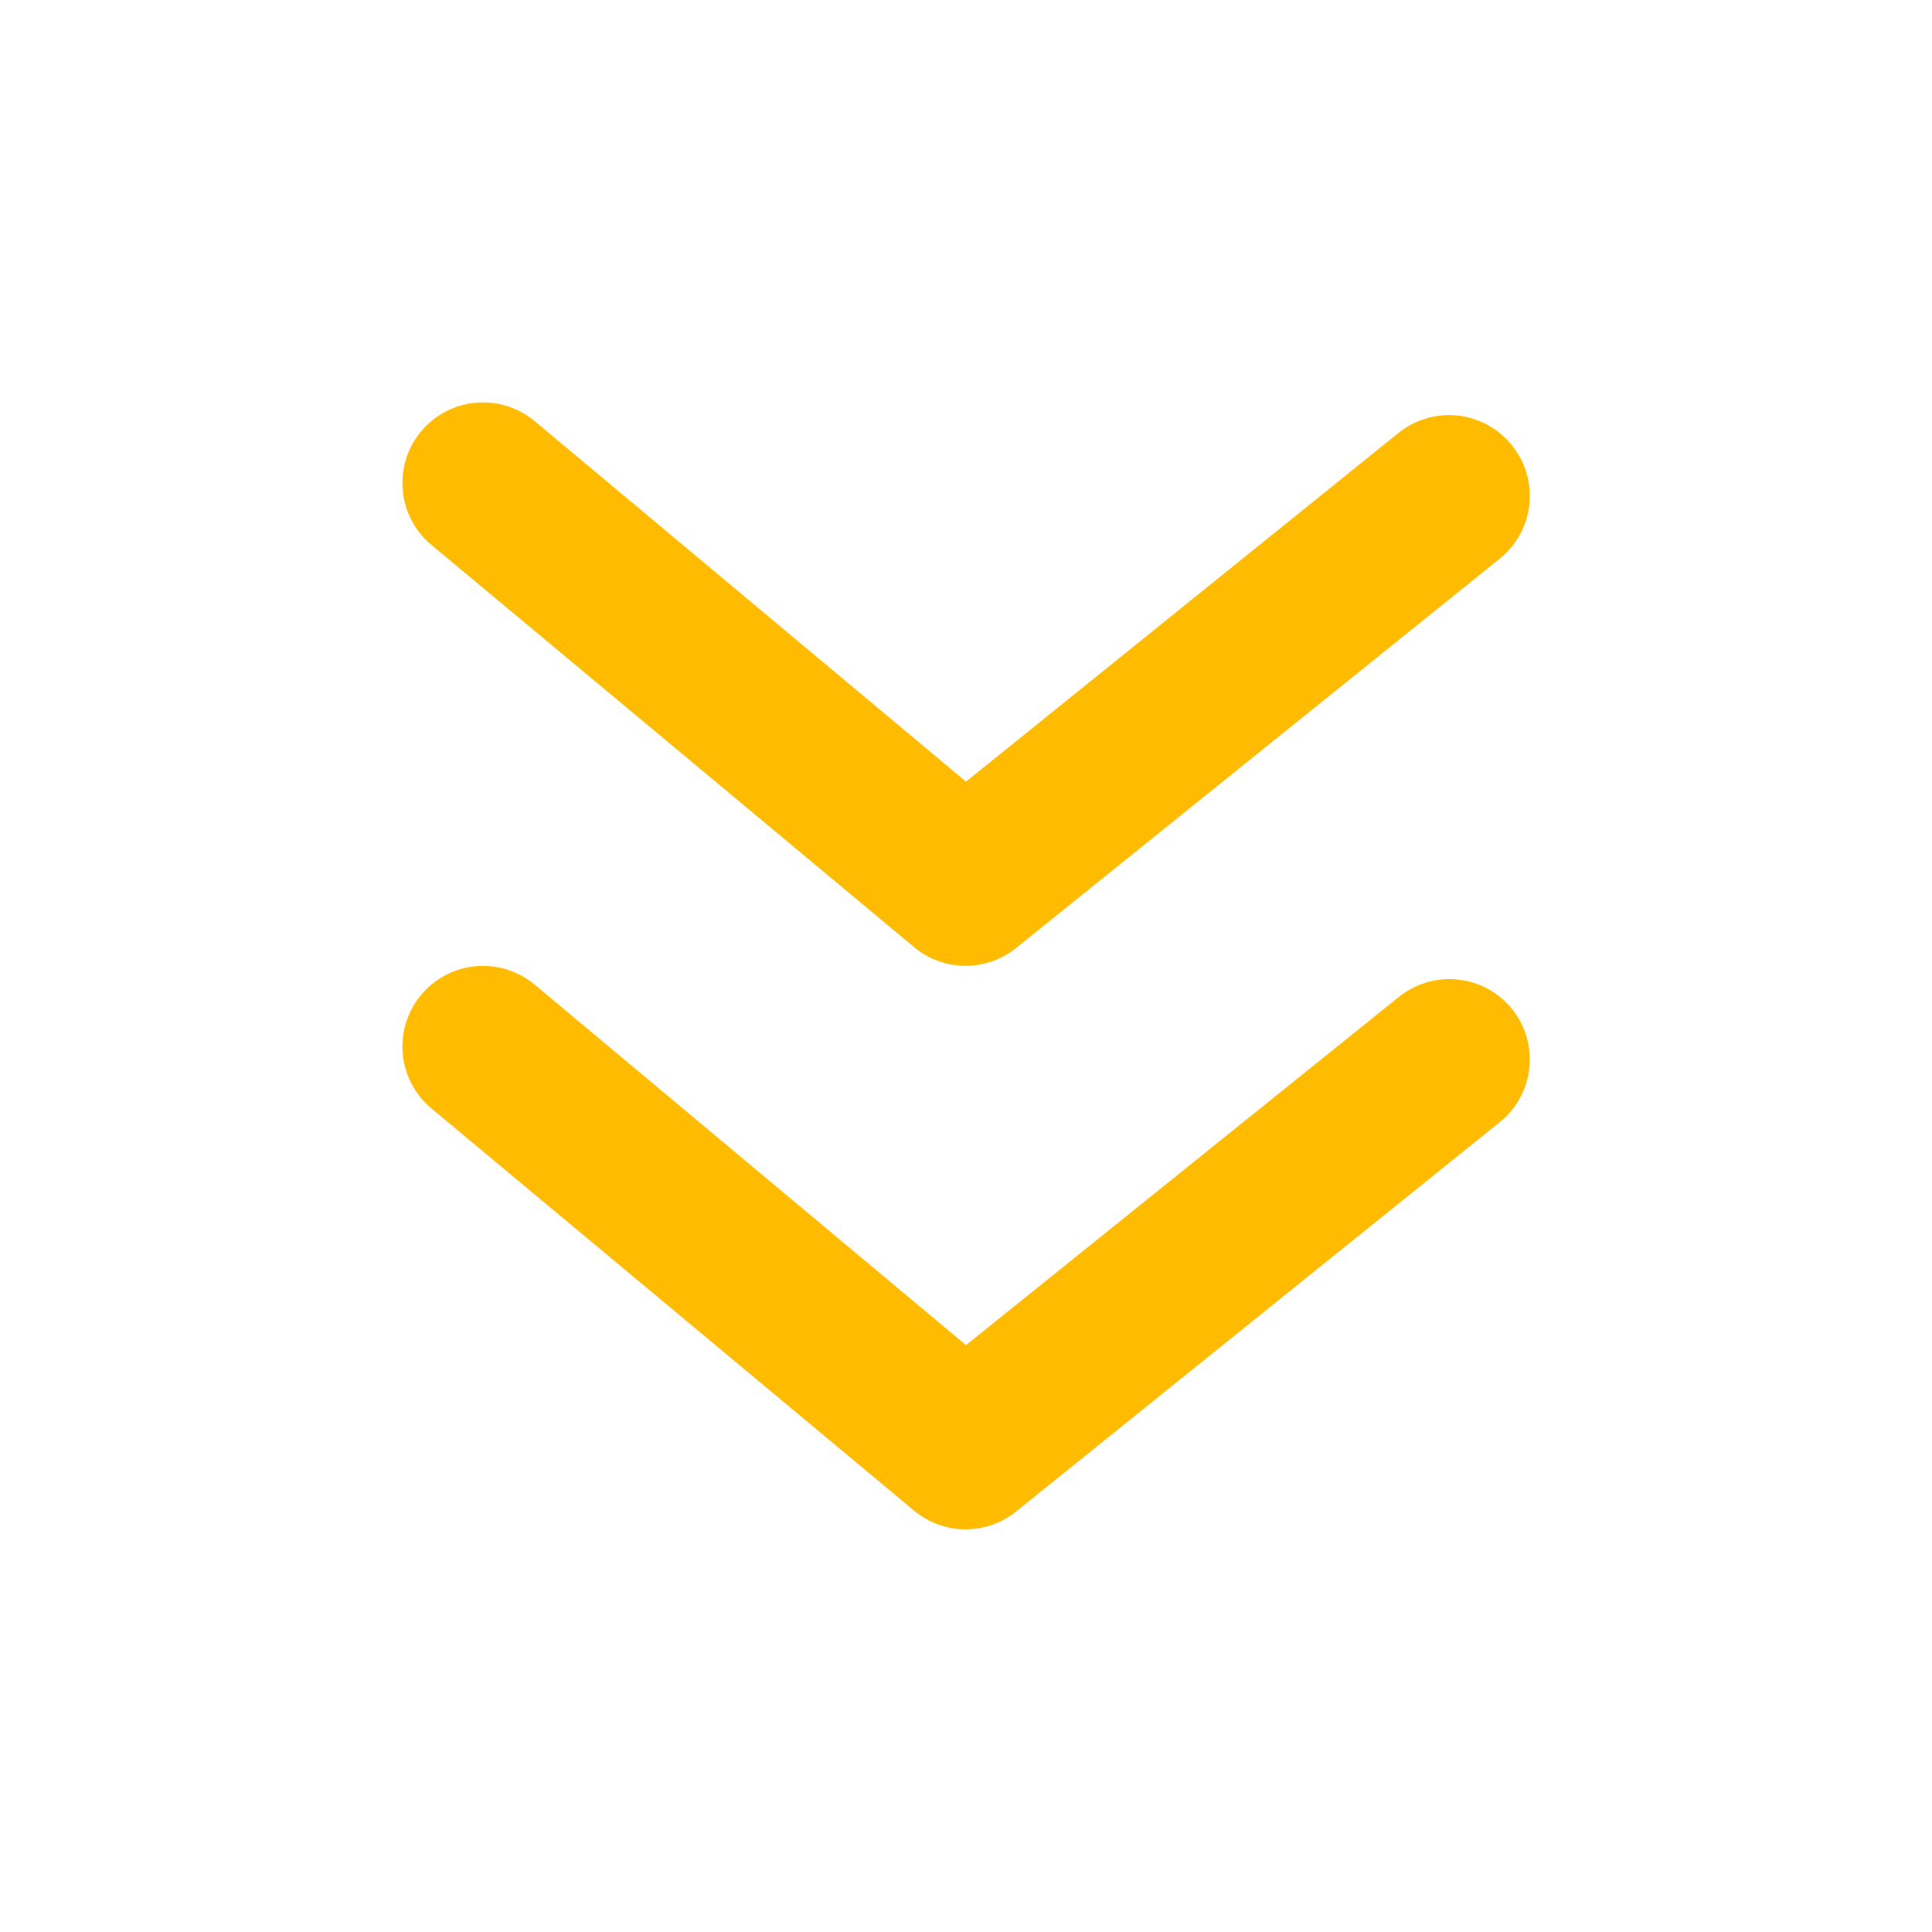
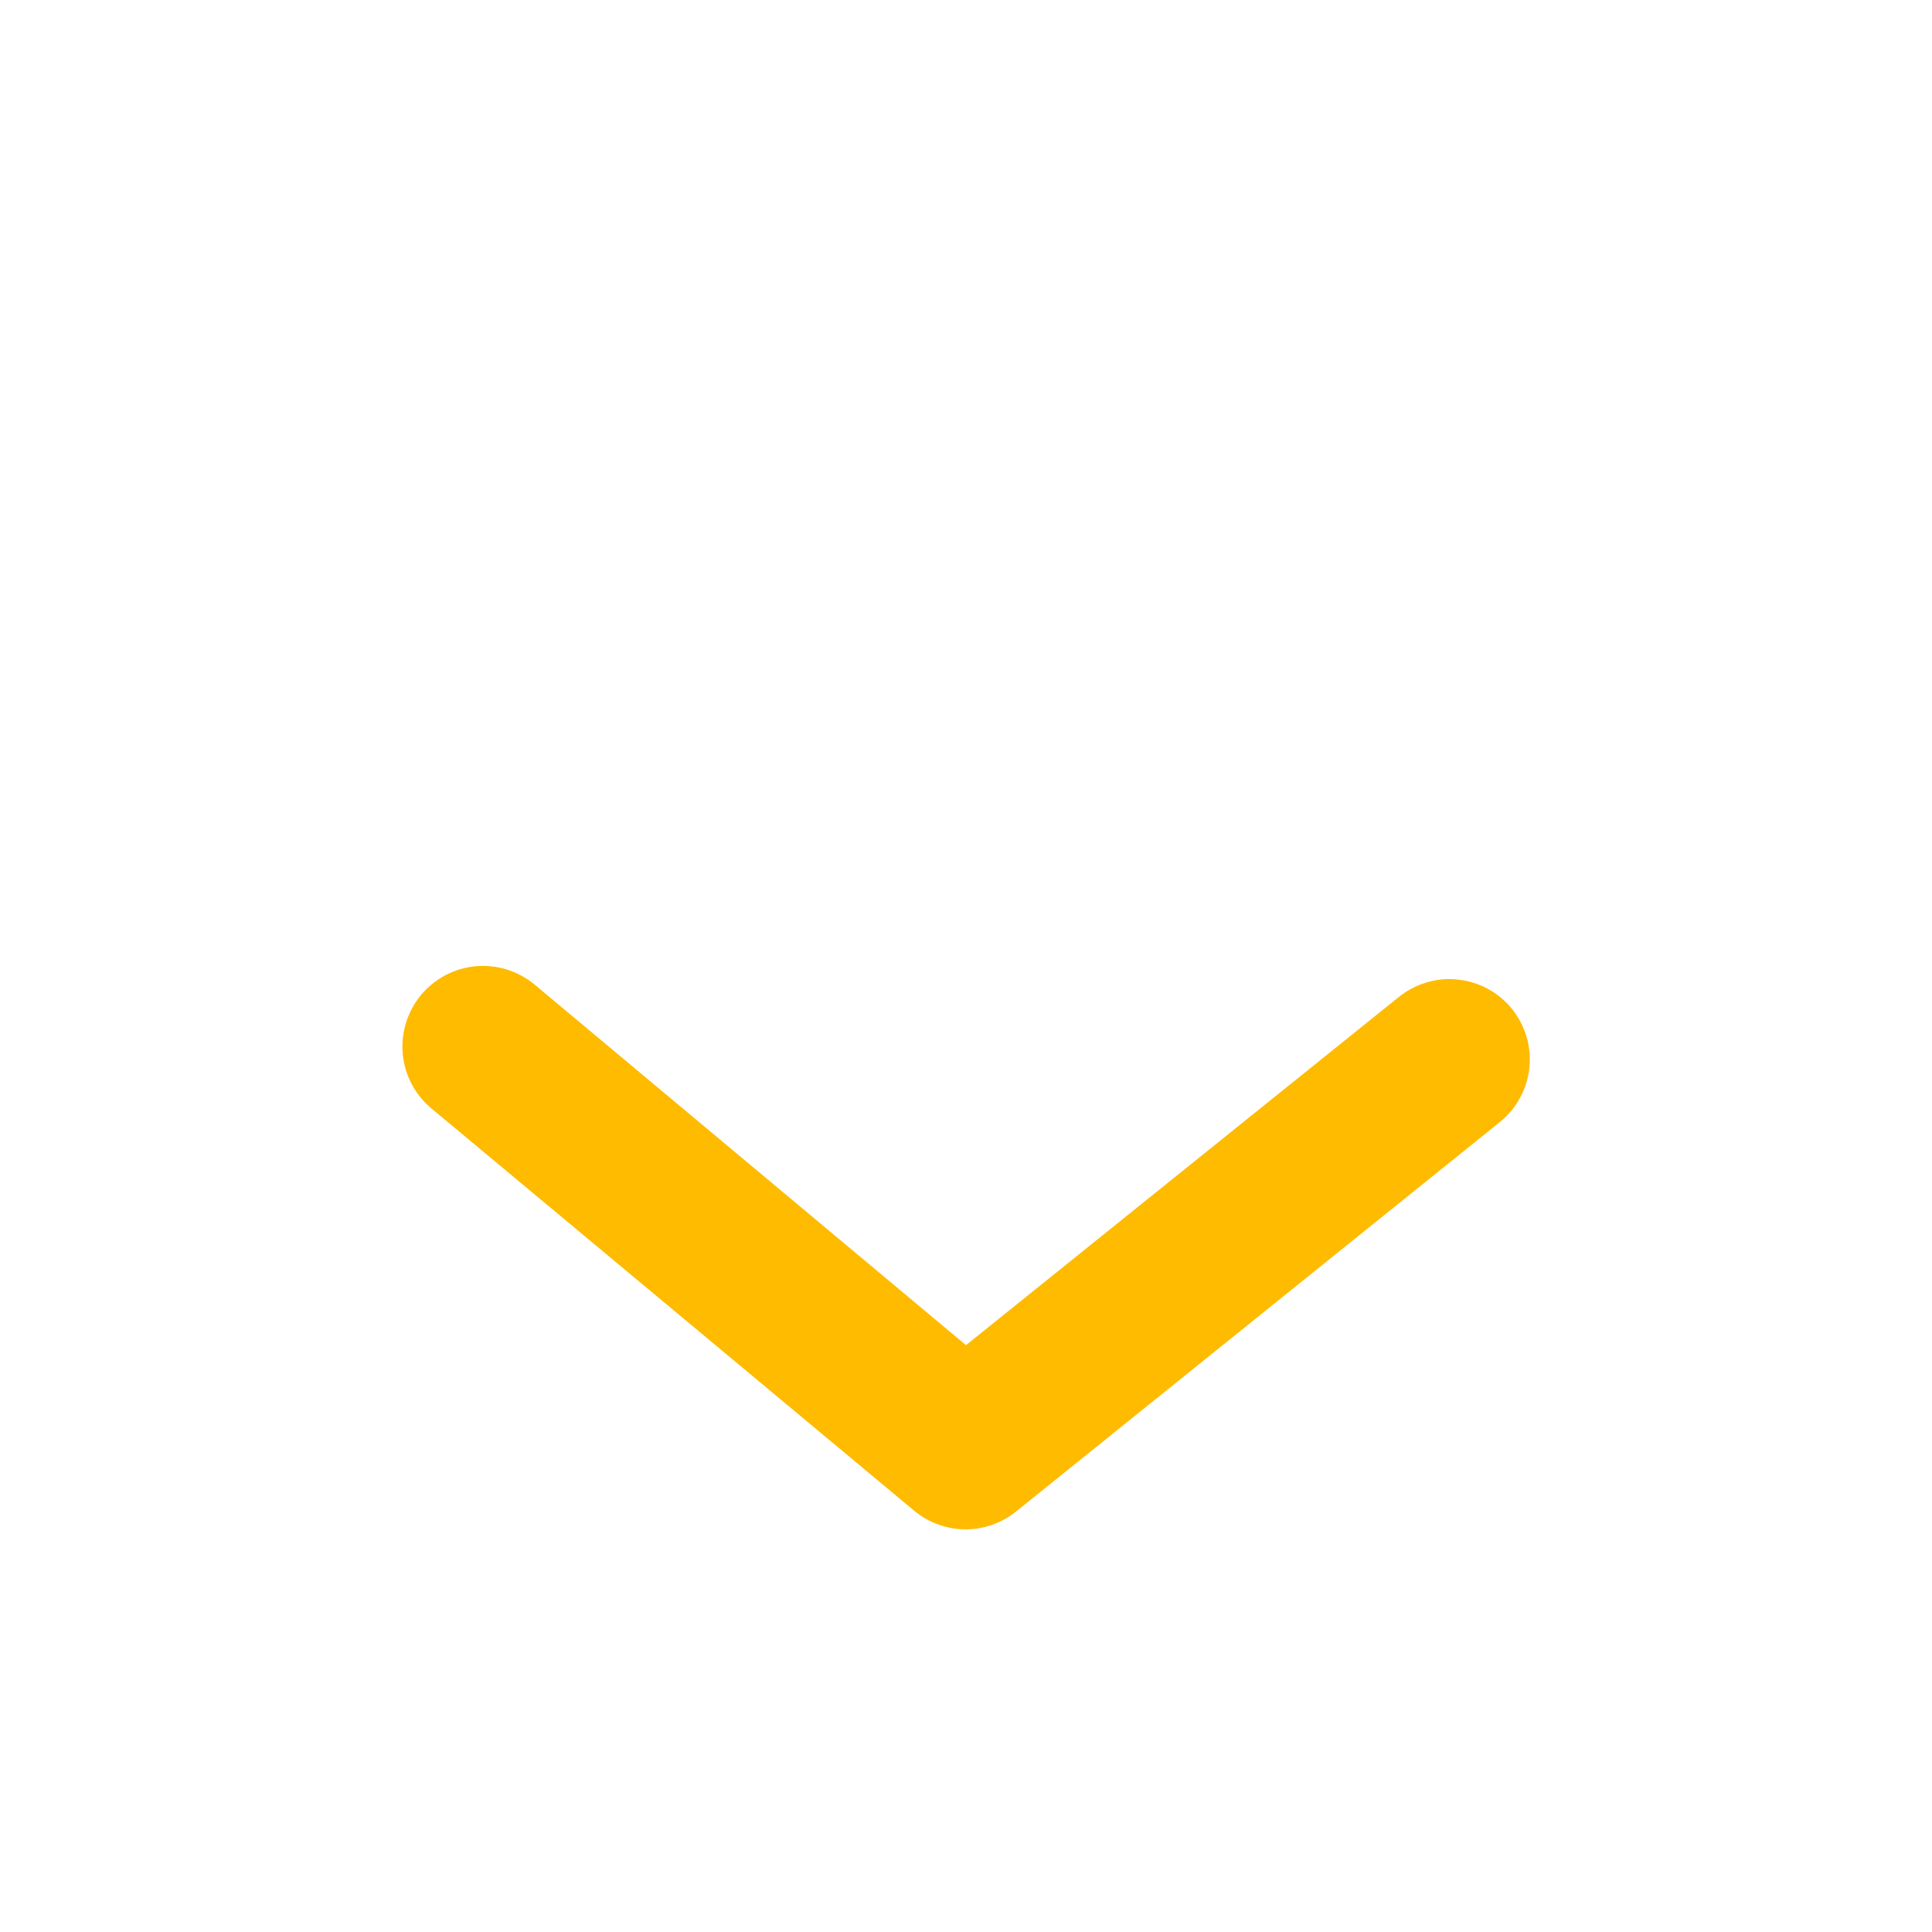
<svg xmlns="http://www.w3.org/2000/svg" width="24" height="24" viewBox="0 0 24 24" fill="none">
  <g clip-path="url(#clip0_302_2)">
    <path d="M17.37 12.39L12 16.71L6.64 12.23C6.539 12.146 6.422 12.083 6.297 12.044C6.171 12.005 6.039 11.991 5.908 12.003C5.777 12.015 5.65 12.053 5.534 12.114C5.417 12.176 5.314 12.259 5.23 12.36C5.146 12.461 5.083 12.578 5.044 12.704C5.005 12.829 4.991 12.961 5.003 13.092C5.015 13.223 5.053 13.35 5.114 13.467C5.175 13.583 5.259 13.686 5.36 13.77L11.36 18.77C11.539 18.917 11.763 18.998 11.995 18.998C12.227 18.998 12.451 18.917 12.63 18.77L18.63 13.94C18.733 13.858 18.818 13.756 18.881 13.64C18.945 13.524 18.984 13.398 18.998 13.267C19.012 13.135 19 13.003 18.963 12.877C18.925 12.75 18.863 12.633 18.78 12.53C18.697 12.428 18.594 12.344 18.478 12.281C18.362 12.219 18.235 12.181 18.104 12.168C17.973 12.154 17.841 12.167 17.715 12.206C17.589 12.244 17.472 12.307 17.37 12.39Z" fill="#FFBB00" />
-     <path d="M11.36 11.77C11.539 11.917 11.763 11.998 11.995 11.998C12.227 11.998 12.451 11.917 12.63 11.77L18.63 6.94C18.733 6.858 18.818 6.756 18.881 6.64C18.945 6.524 18.984 6.397 18.998 6.266C19.012 6.135 19 6.003 18.963 5.877C18.925 5.75 18.863 5.633 18.78 5.53C18.698 5.428 18.596 5.342 18.48 5.279C18.364 5.216 18.237 5.176 18.106 5.162C17.975 5.148 17.843 5.16 17.716 5.198C17.59 5.235 17.472 5.297 17.37 5.38L12 9.71L6.64 5.23C6.436 5.061 6.173 4.979 5.908 5.003C5.644 5.028 5.4 5.156 5.23 5.36C5.06 5.564 4.979 5.828 5.003 6.092C5.027 6.357 5.156 6.601 5.36 6.77L11.36 11.77Z" fill="#FFBB00" />
  </g>
  <defs>
    <clipPath id="clip0_302_2">
      <rect width="24" height="24" fill="white" />
    </clipPath>
  </defs>
</svg>